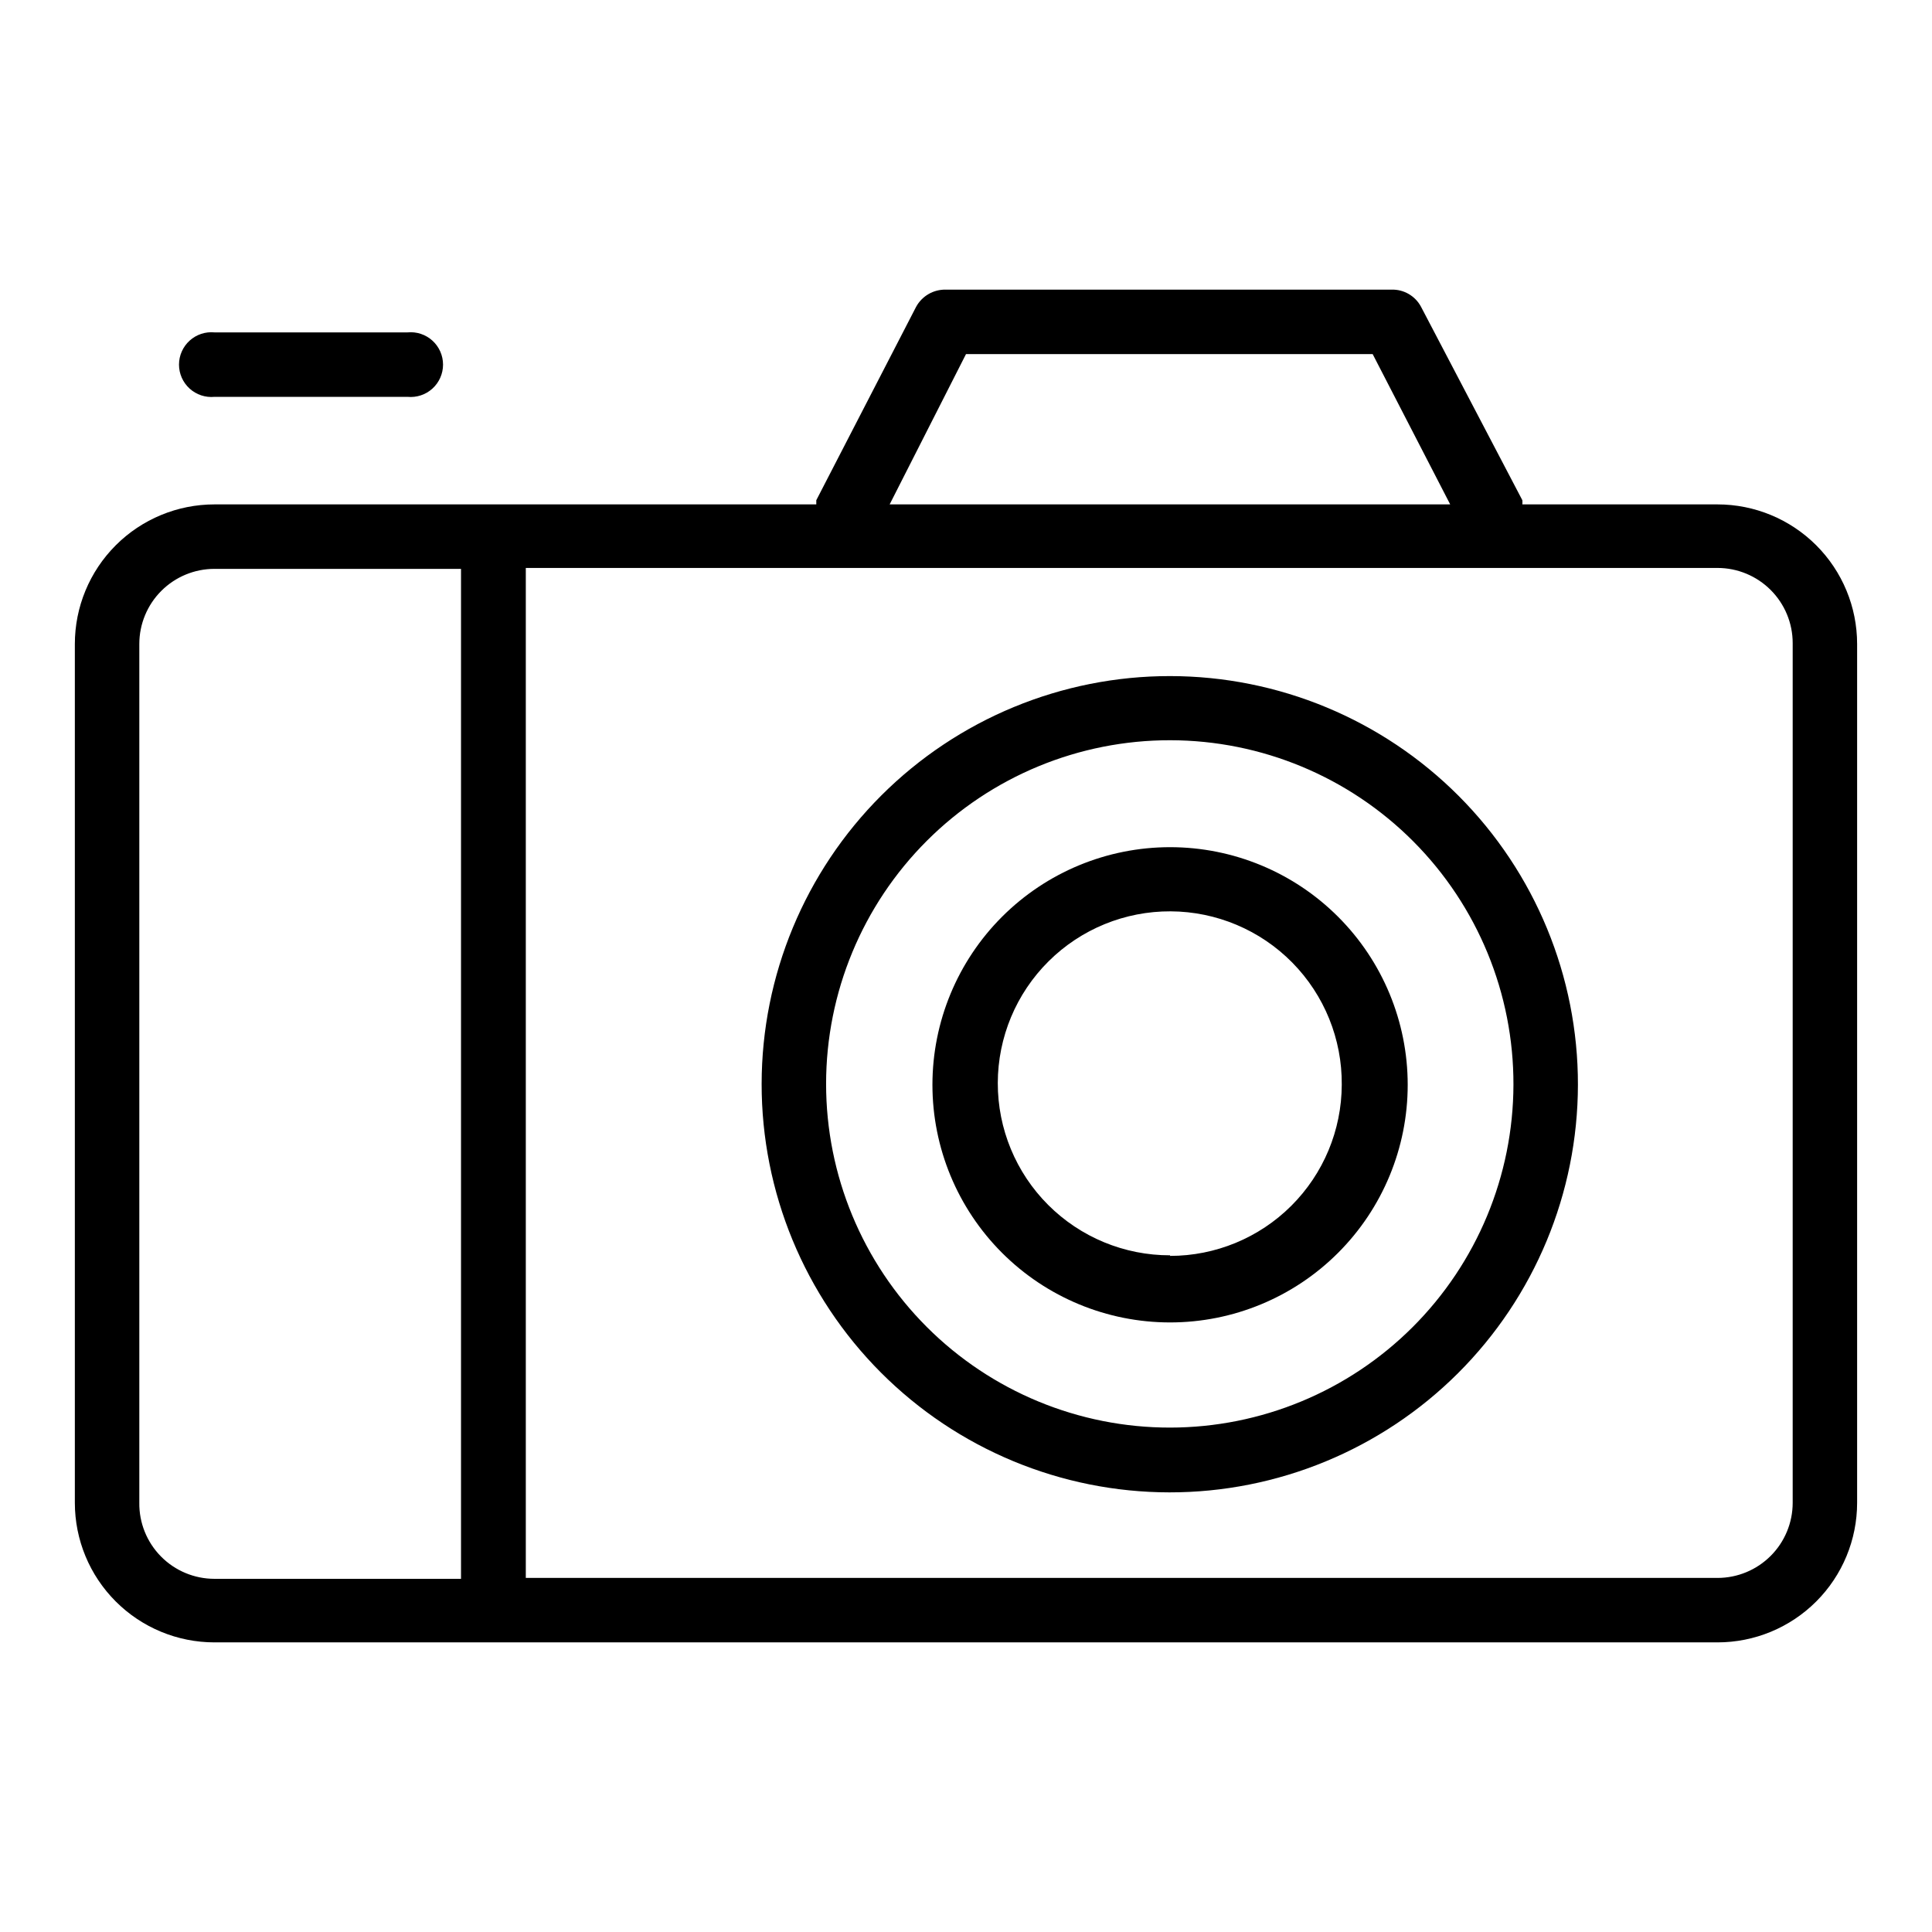
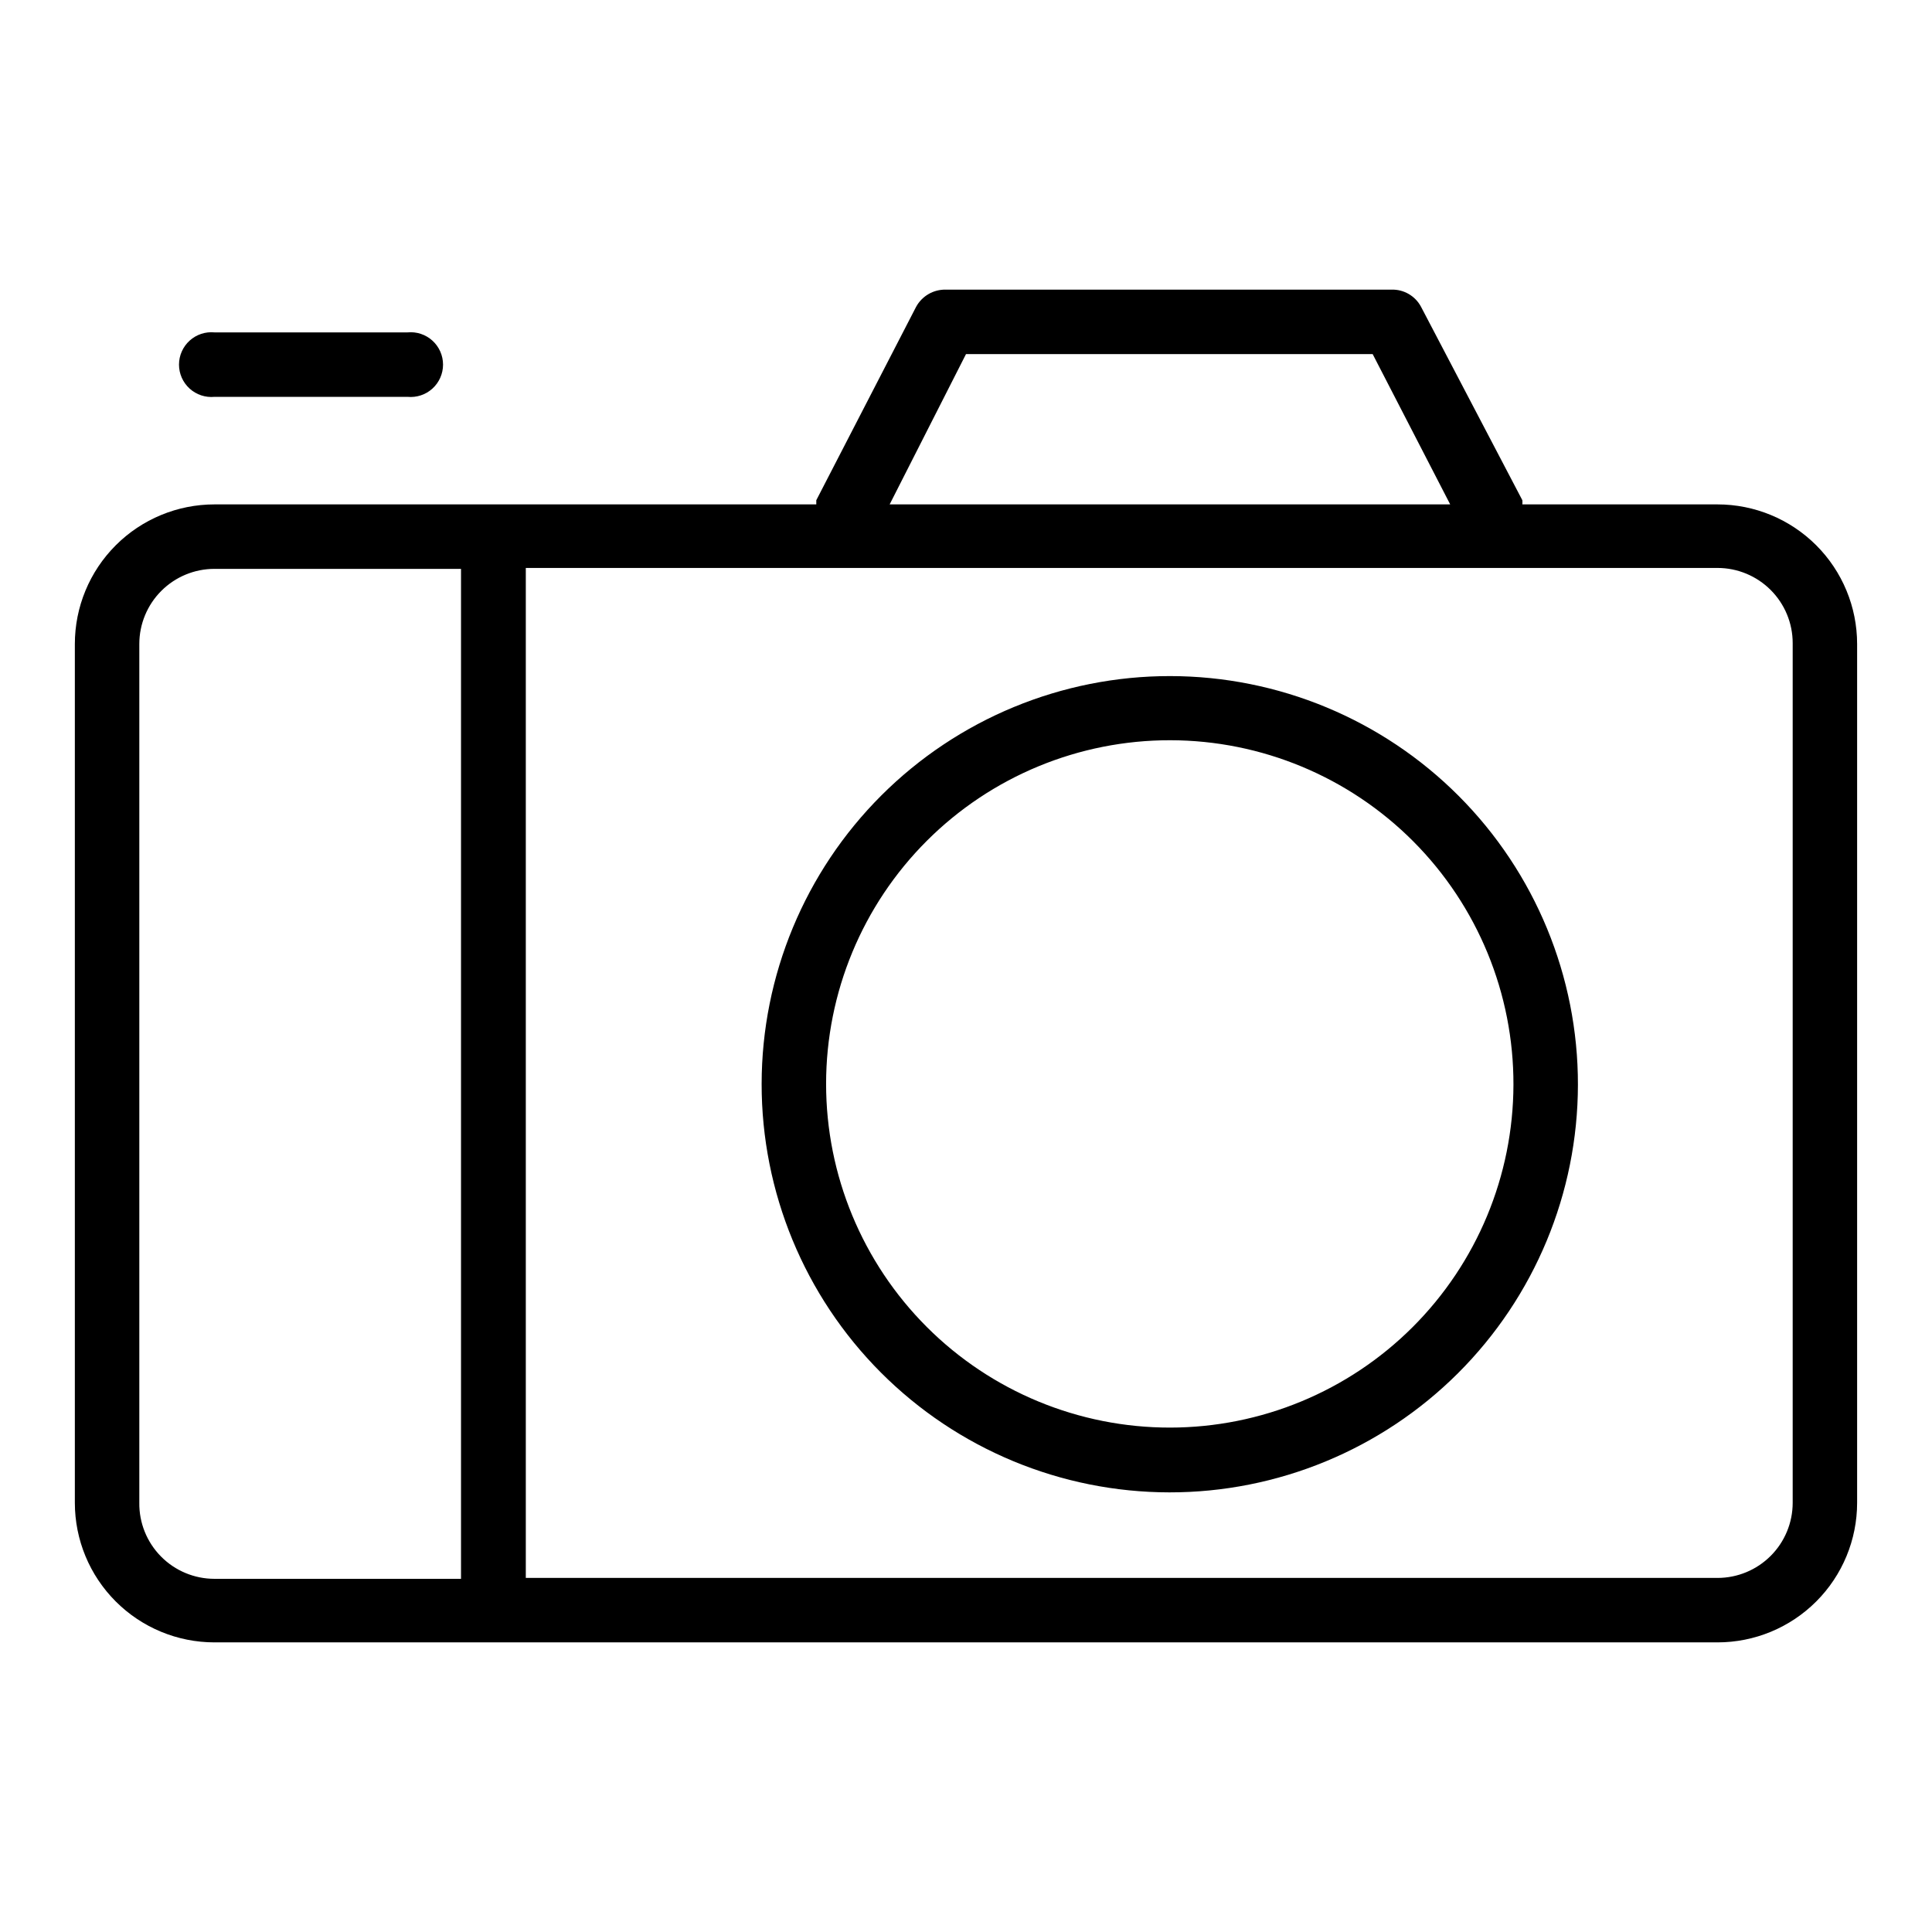
<svg xmlns="http://www.w3.org/2000/svg" fill="#000000" width="800px" height="800px" version="1.1" viewBox="144 144 512 512">
  <g>
    <path d="m599.16 277.67h-51.719c0.031-0.367 0.031-0.734 0-1.102l-26.844-51.25c-1.535-2.902-4.59-4.672-7.871-4.562h-118.08c-3.269-0.074-6.309 1.688-7.871 4.562l-26.449 51.246v1.102l-159.49 0.004c-9.812 0-19.223 3.898-26.16 10.836-6.941 6.938-10.84 16.348-10.84 26.16v227.58c0 9.812 3.898 19.223 10.84 26.16 6.938 6.941 16.348 10.84 26.16 10.84h398.32c9.812 0 19.223-3.898 26.164-10.84 6.938-6.938 10.836-16.348 10.836-26.16v-227.58c0-9.812-3.898-19.223-10.836-26.16-6.941-6.938-16.352-10.836-26.164-10.836zm-199.16-39.832h107.77l20.547 39.832h-148.55zm-219.08 304.41v-227.58c0-5.281 2.098-10.348 5.832-14.082s8.801-5.832 14.082-5.832h65.34v267.65h-65.34c-5.324 0-10.426-2.129-14.168-5.918-3.742-3.785-5.812-8.91-5.746-14.234zm438.16 0c0 5.281-2.098 10.348-5.836 14.082-3.734 3.734-8.801 5.836-14.082 5.836h-315.82v-267.65l315.82-0.004c5.281 0 10.348 2.102 14.082 5.836 3.738 3.734 5.836 8.801 5.836 14.082z" />
    <path d="m454.08 323.17c-28.68-0.02-56.195 11.352-76.496 31.613-20.297 20.266-31.715 47.762-31.742 76.441-0.027 28.684 11.336 56.203 31.594 76.504 20.262 20.305 47.754 31.73 76.438 31.766 28.68 0.035 56.203-11.324 76.508-31.578 20.309-20.254 31.742-47.746 31.785-76.426 0.039-28.703-11.328-56.242-31.598-76.559-20.273-20.316-47.789-31.742-76.488-31.762zm0 199.16v-0.004c-24.172 0.023-47.363-9.566-64.461-26.656-17.098-17.09-26.703-40.273-26.695-64.449 0.008-24.172 9.625-47.352 26.73-64.43 17.109-17.078 40.305-26.656 64.48-26.621 24.172 0.035 47.34 9.68 64.402 26.805 17.059 17.129 26.609 40.336 26.543 64.512-0.062 24.098-9.672 47.191-26.73 64.223-17.055 17.027-40.168 26.598-64.27 26.617z" />
-     <path d="m454.08 368.51c-16.699 0-32.719 6.633-44.531 18.445-11.809 11.809-18.445 27.828-18.445 44.531 0 16.699 6.637 32.719 18.445 44.527 11.812 11.812 27.832 18.445 44.531 18.445 16.703 0 32.723-6.633 44.531-18.445 11.812-11.809 18.445-27.828 18.445-44.527 0-16.703-6.633-32.723-18.445-44.531-11.809-11.812-27.828-18.445-44.531-18.445zm0 108.16c-12.113 0.02-23.738-4.785-32.305-13.352-8.566-8.566-13.371-20.191-13.352-32.309 0.023-12.113 4.867-23.723 13.465-32.258 8.594-8.539 20.238-13.301 32.352-13.238 12.117 0.062 23.707 4.945 32.215 13.57 8.508 8.629 13.23 20.285 13.125 32.402-0.039 12.039-4.852 23.57-13.379 32.07-8.531 8.5-20.078 13.27-32.121 13.27z" />
    <path d="m200.84 249.17h51.168c2.406 0.23 4.801-0.566 6.59-2.191 1.793-1.625 2.812-3.934 2.812-6.352 0-2.418-1.02-4.723-2.812-6.352-1.789-1.625-4.184-2.422-6.59-2.188h-51.168c-2.406-0.234-4.801 0.562-6.59 2.188-1.789 1.629-2.812 3.934-2.812 6.352 0 2.418 1.023 4.727 2.812 6.352 1.789 1.625 4.184 2.422 6.59 2.191z" />
  </g>
</svg>